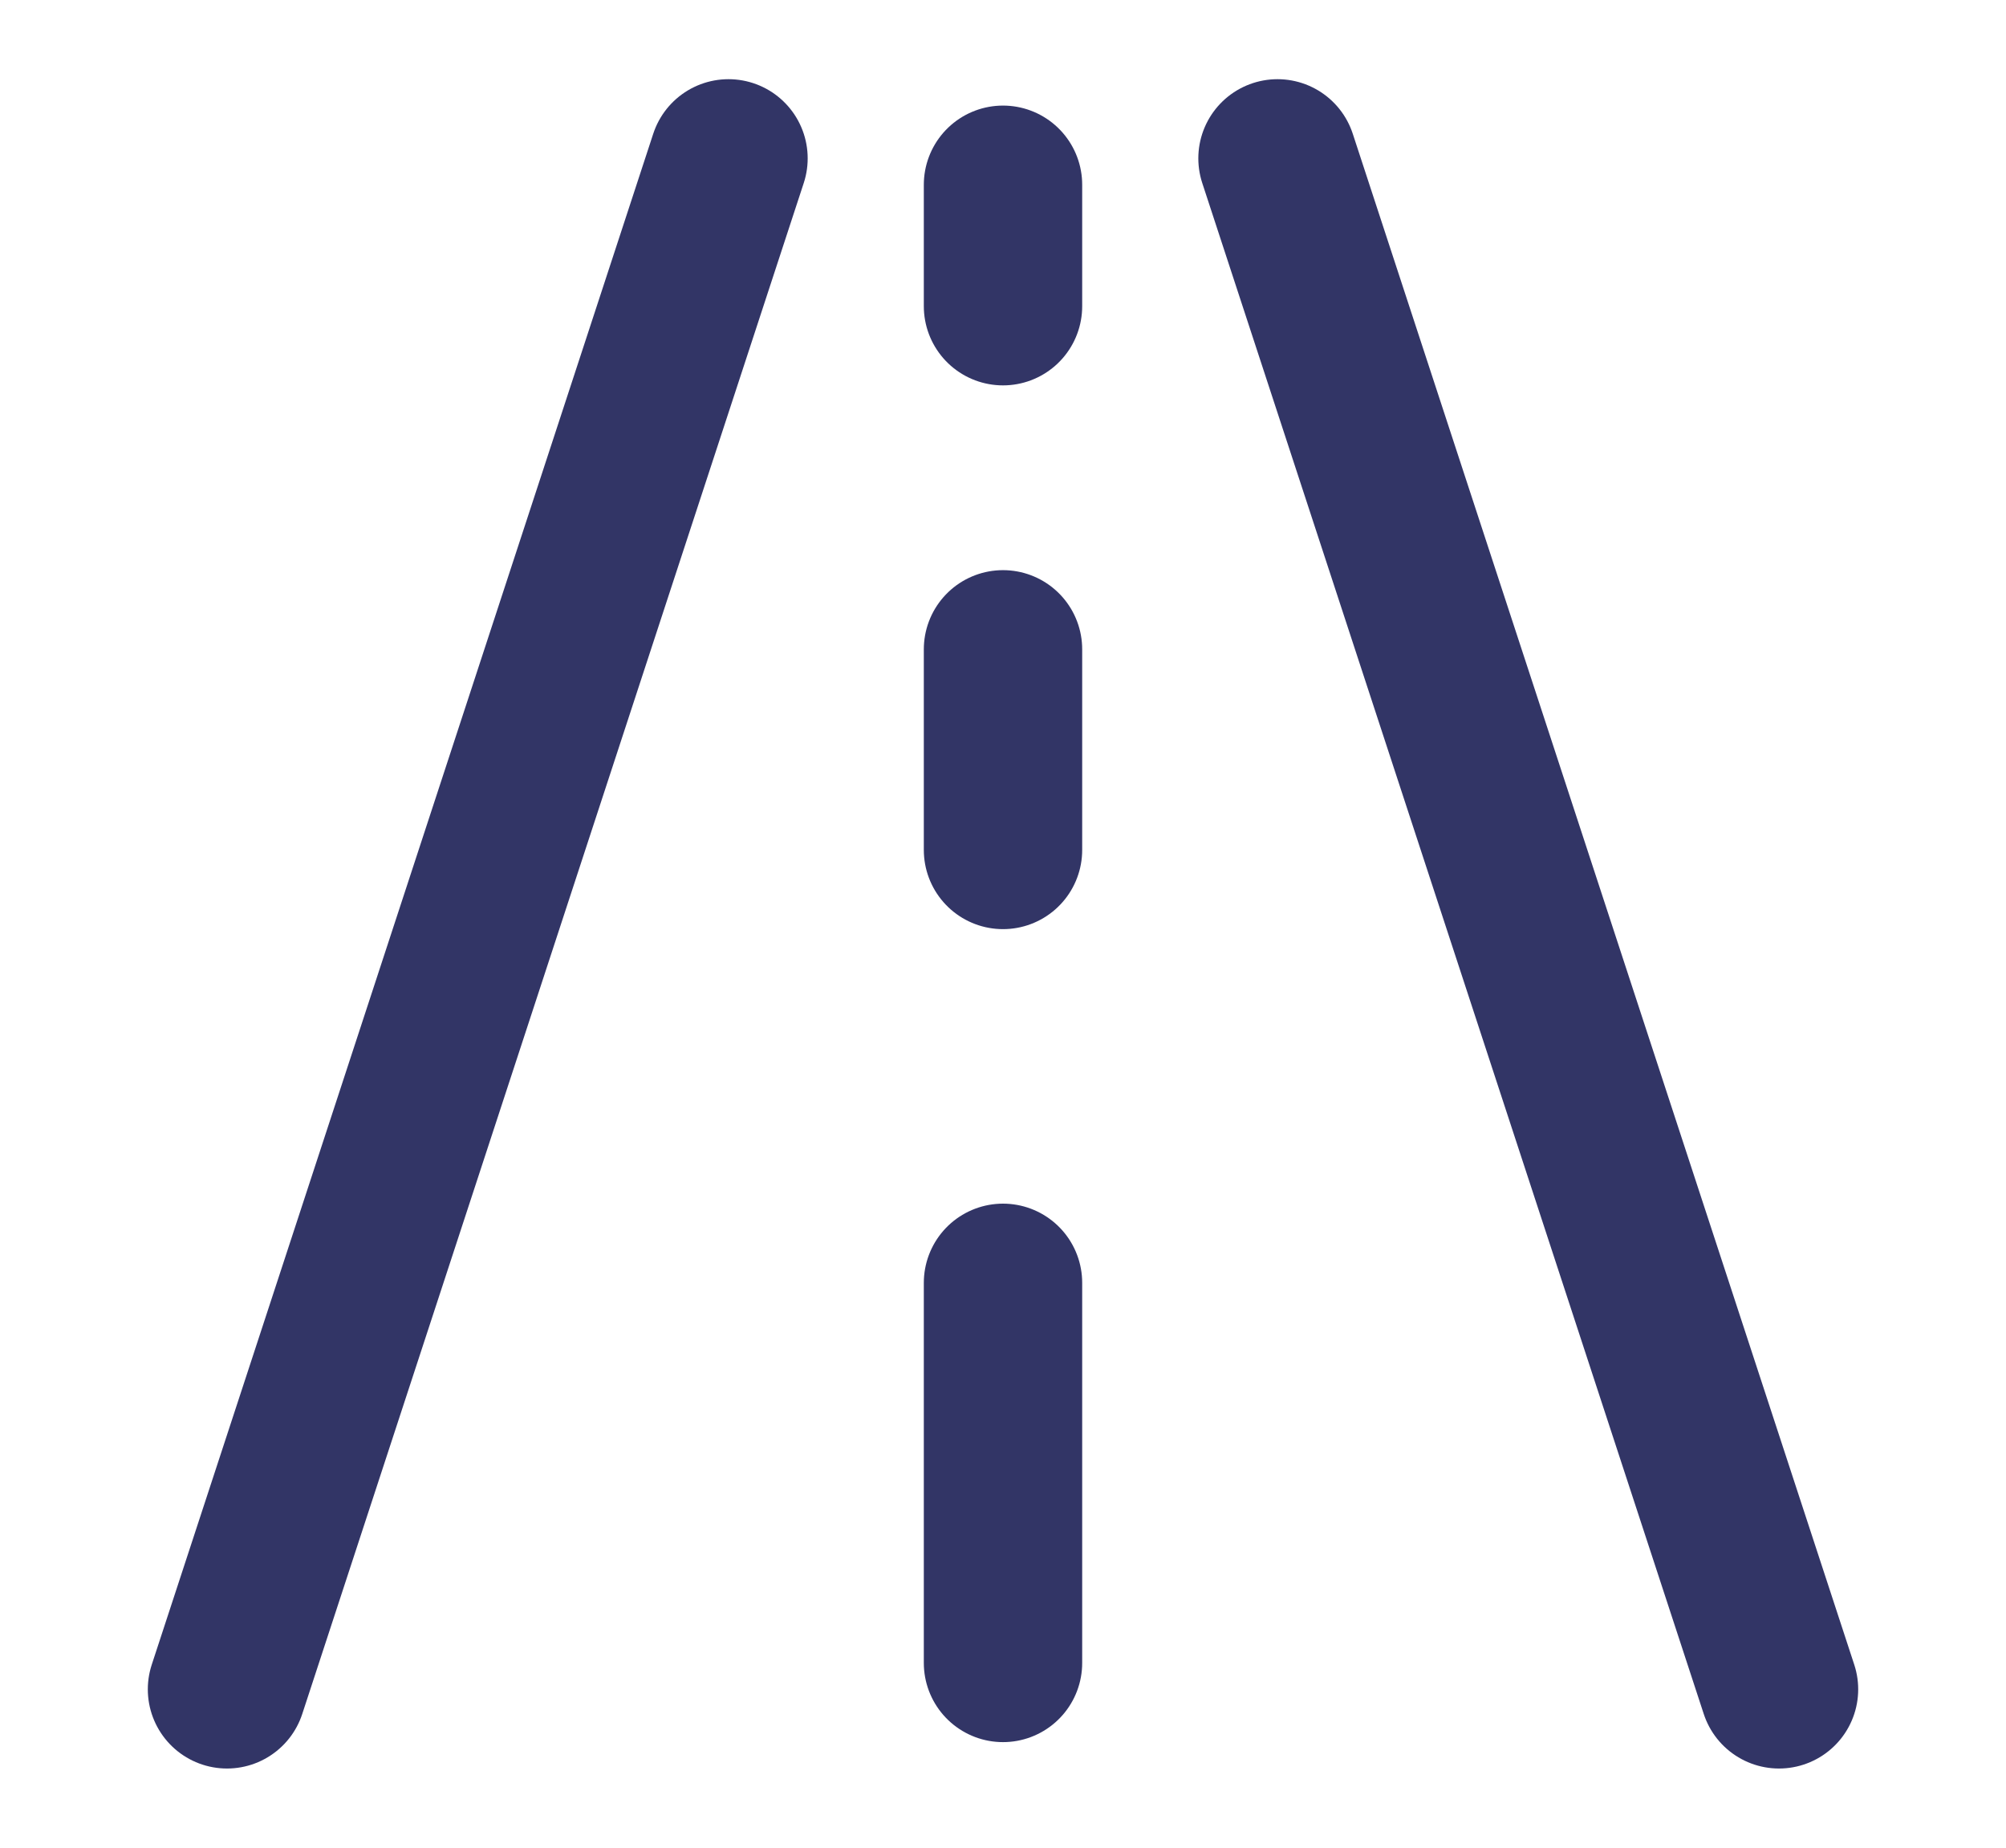
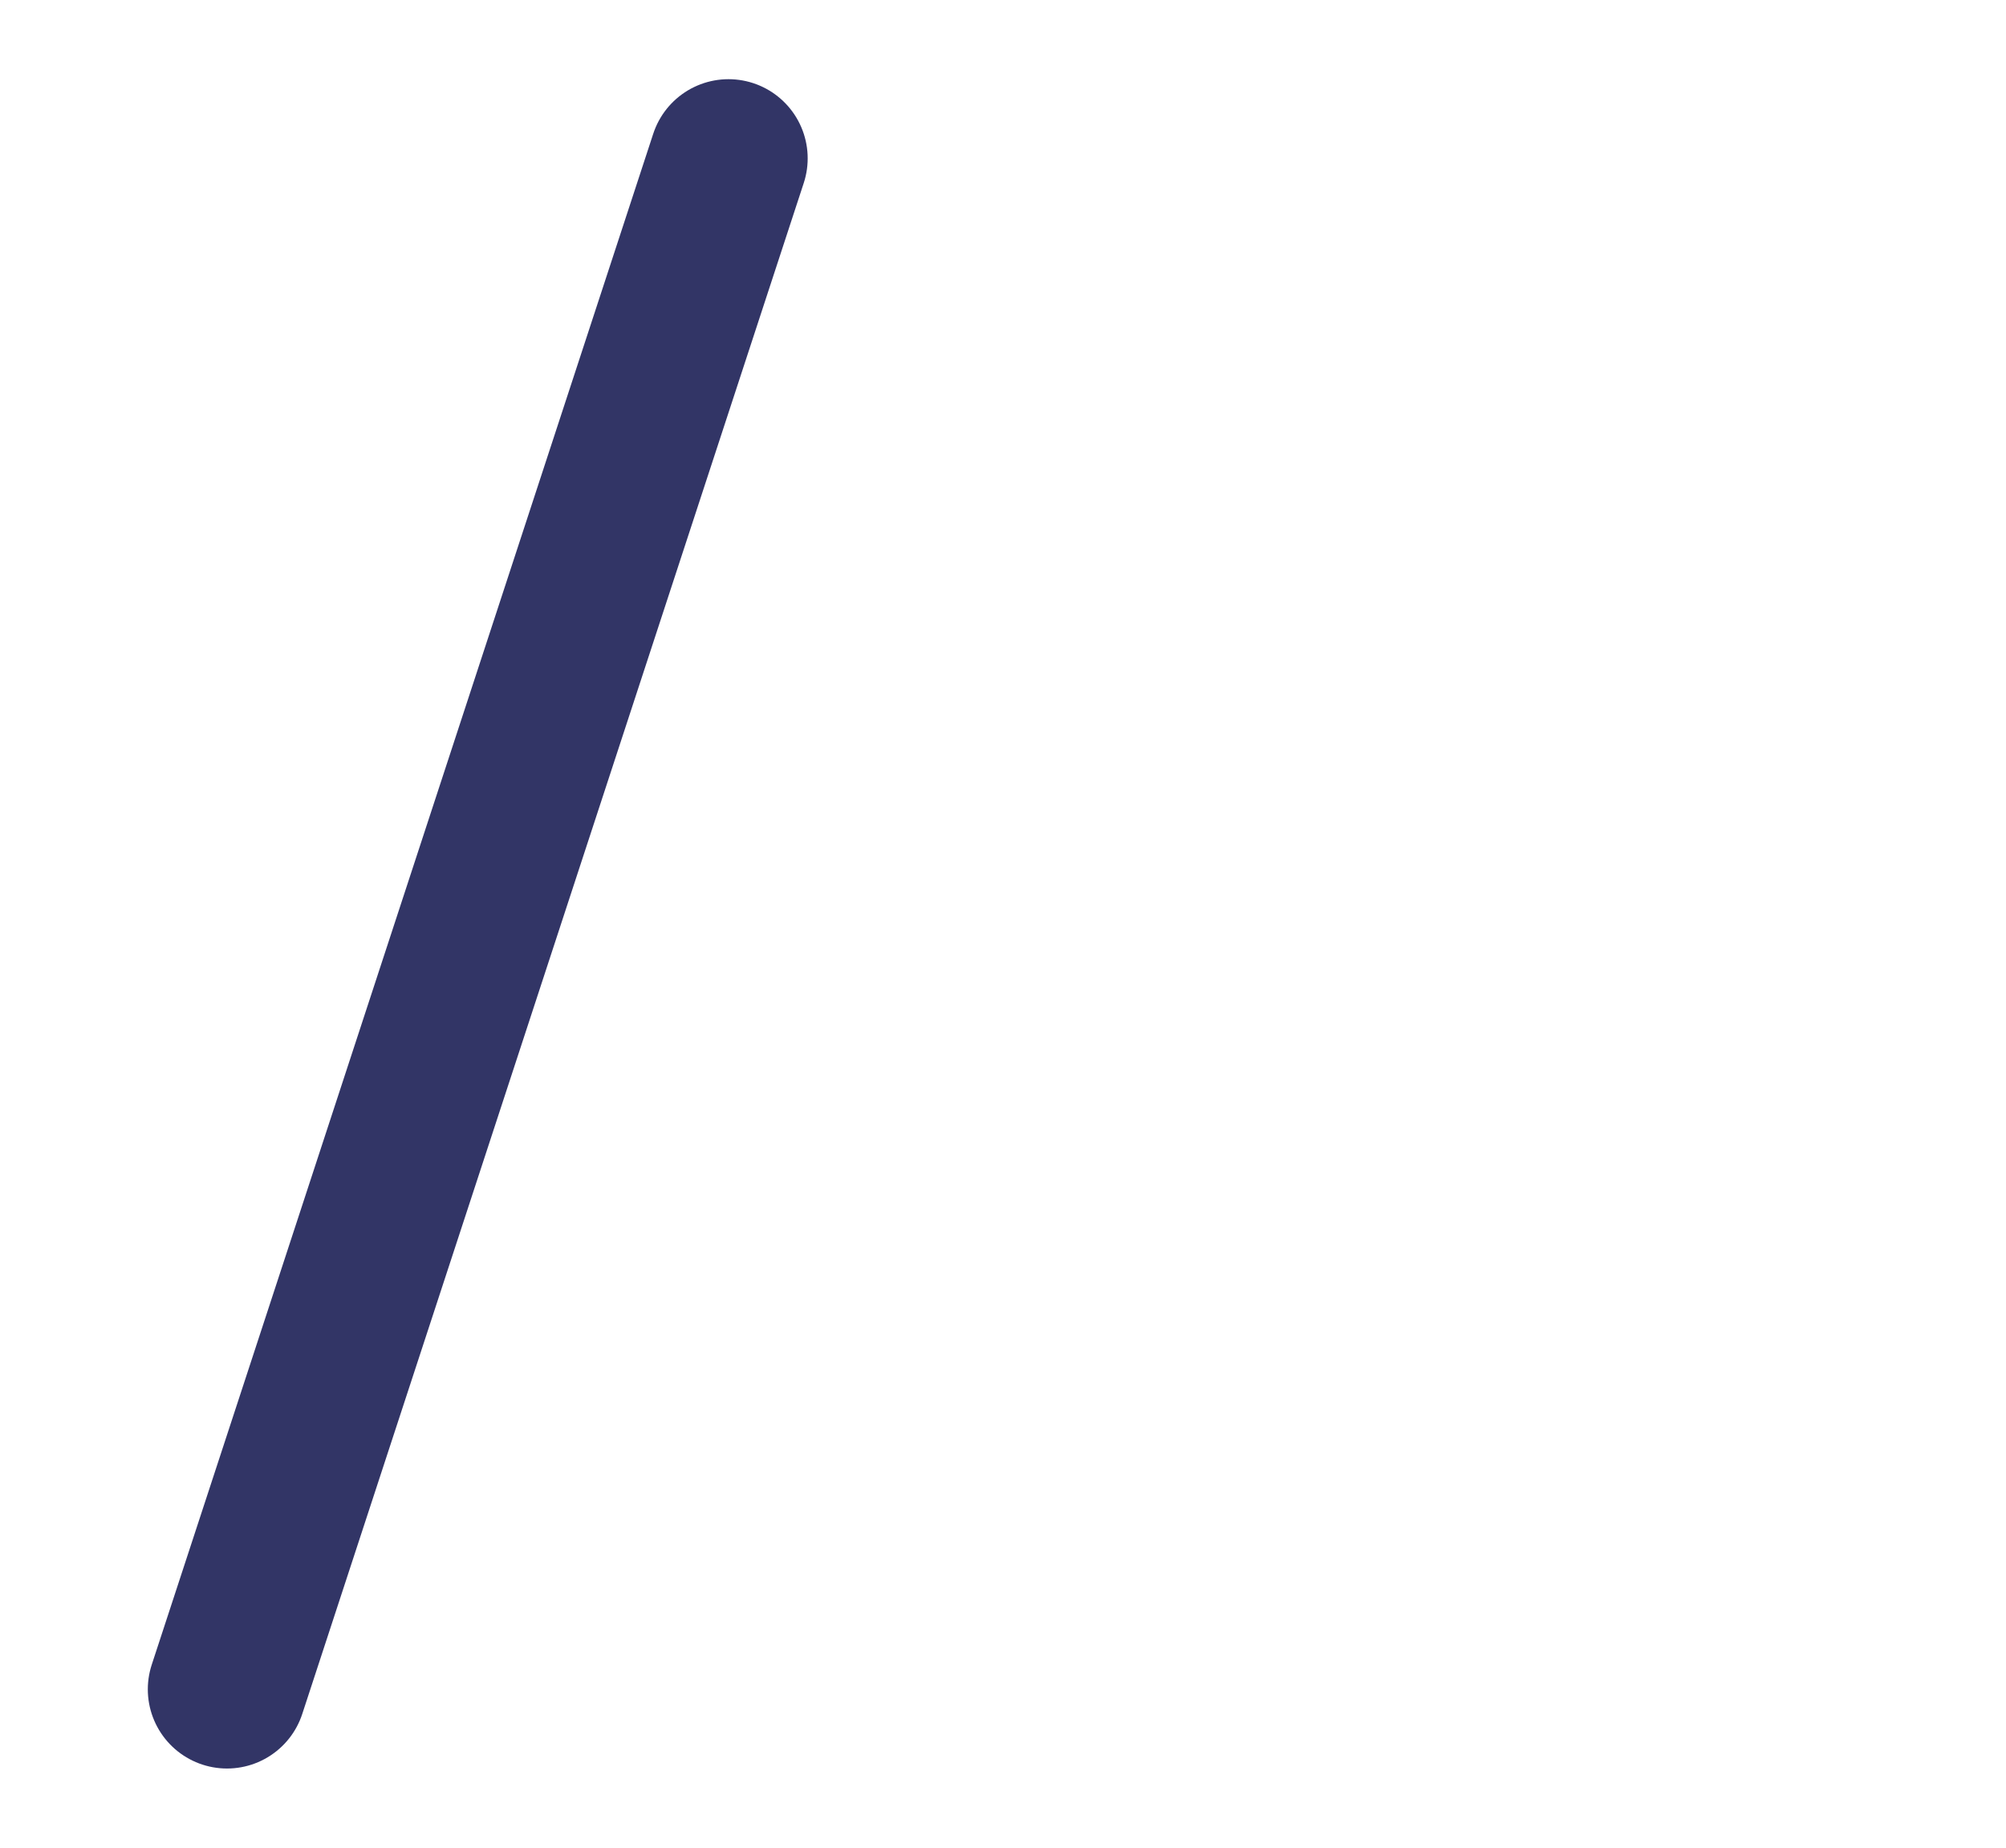
<svg xmlns="http://www.w3.org/2000/svg" version="1.1" baseProfile="tiny" id="Layer_1" x="0px" y="0px" viewBox="0 0 38 35" overflow="visible" xml:space="preserve">
  <g>
    <line fill="none" stroke="#323566" stroke-width="3" stroke-linecap="round" stroke-linejoin="round" x1="13.8" y1="3" x2="4.3" y2="32" />
-     <line fill="none" stroke="#323566" stroke-width="3" stroke-linecap="round" stroke-linejoin="round" x1="24.2" y1="3" x2="33.7" y2="32" />
  </g>
  <g>
-     <line fill="none" stroke="#323566" stroke-width="3" stroke-linecap="round" stroke-linejoin="round" x1="19" y1="3.5" x2="19" y2="5.8" />
-     <line fill="none" stroke="#323566" stroke-width="3" stroke-linecap="round" stroke-linejoin="round" x1="19" y1="12.3" x2="19" y2="16.1" />
-     <line fill="none" stroke="#323566" stroke-width="3" stroke-linecap="round" stroke-linejoin="round" x1="19" y1="24.3" x2="19" y2="31.5" />
-   </g>
+     </g>
</svg>